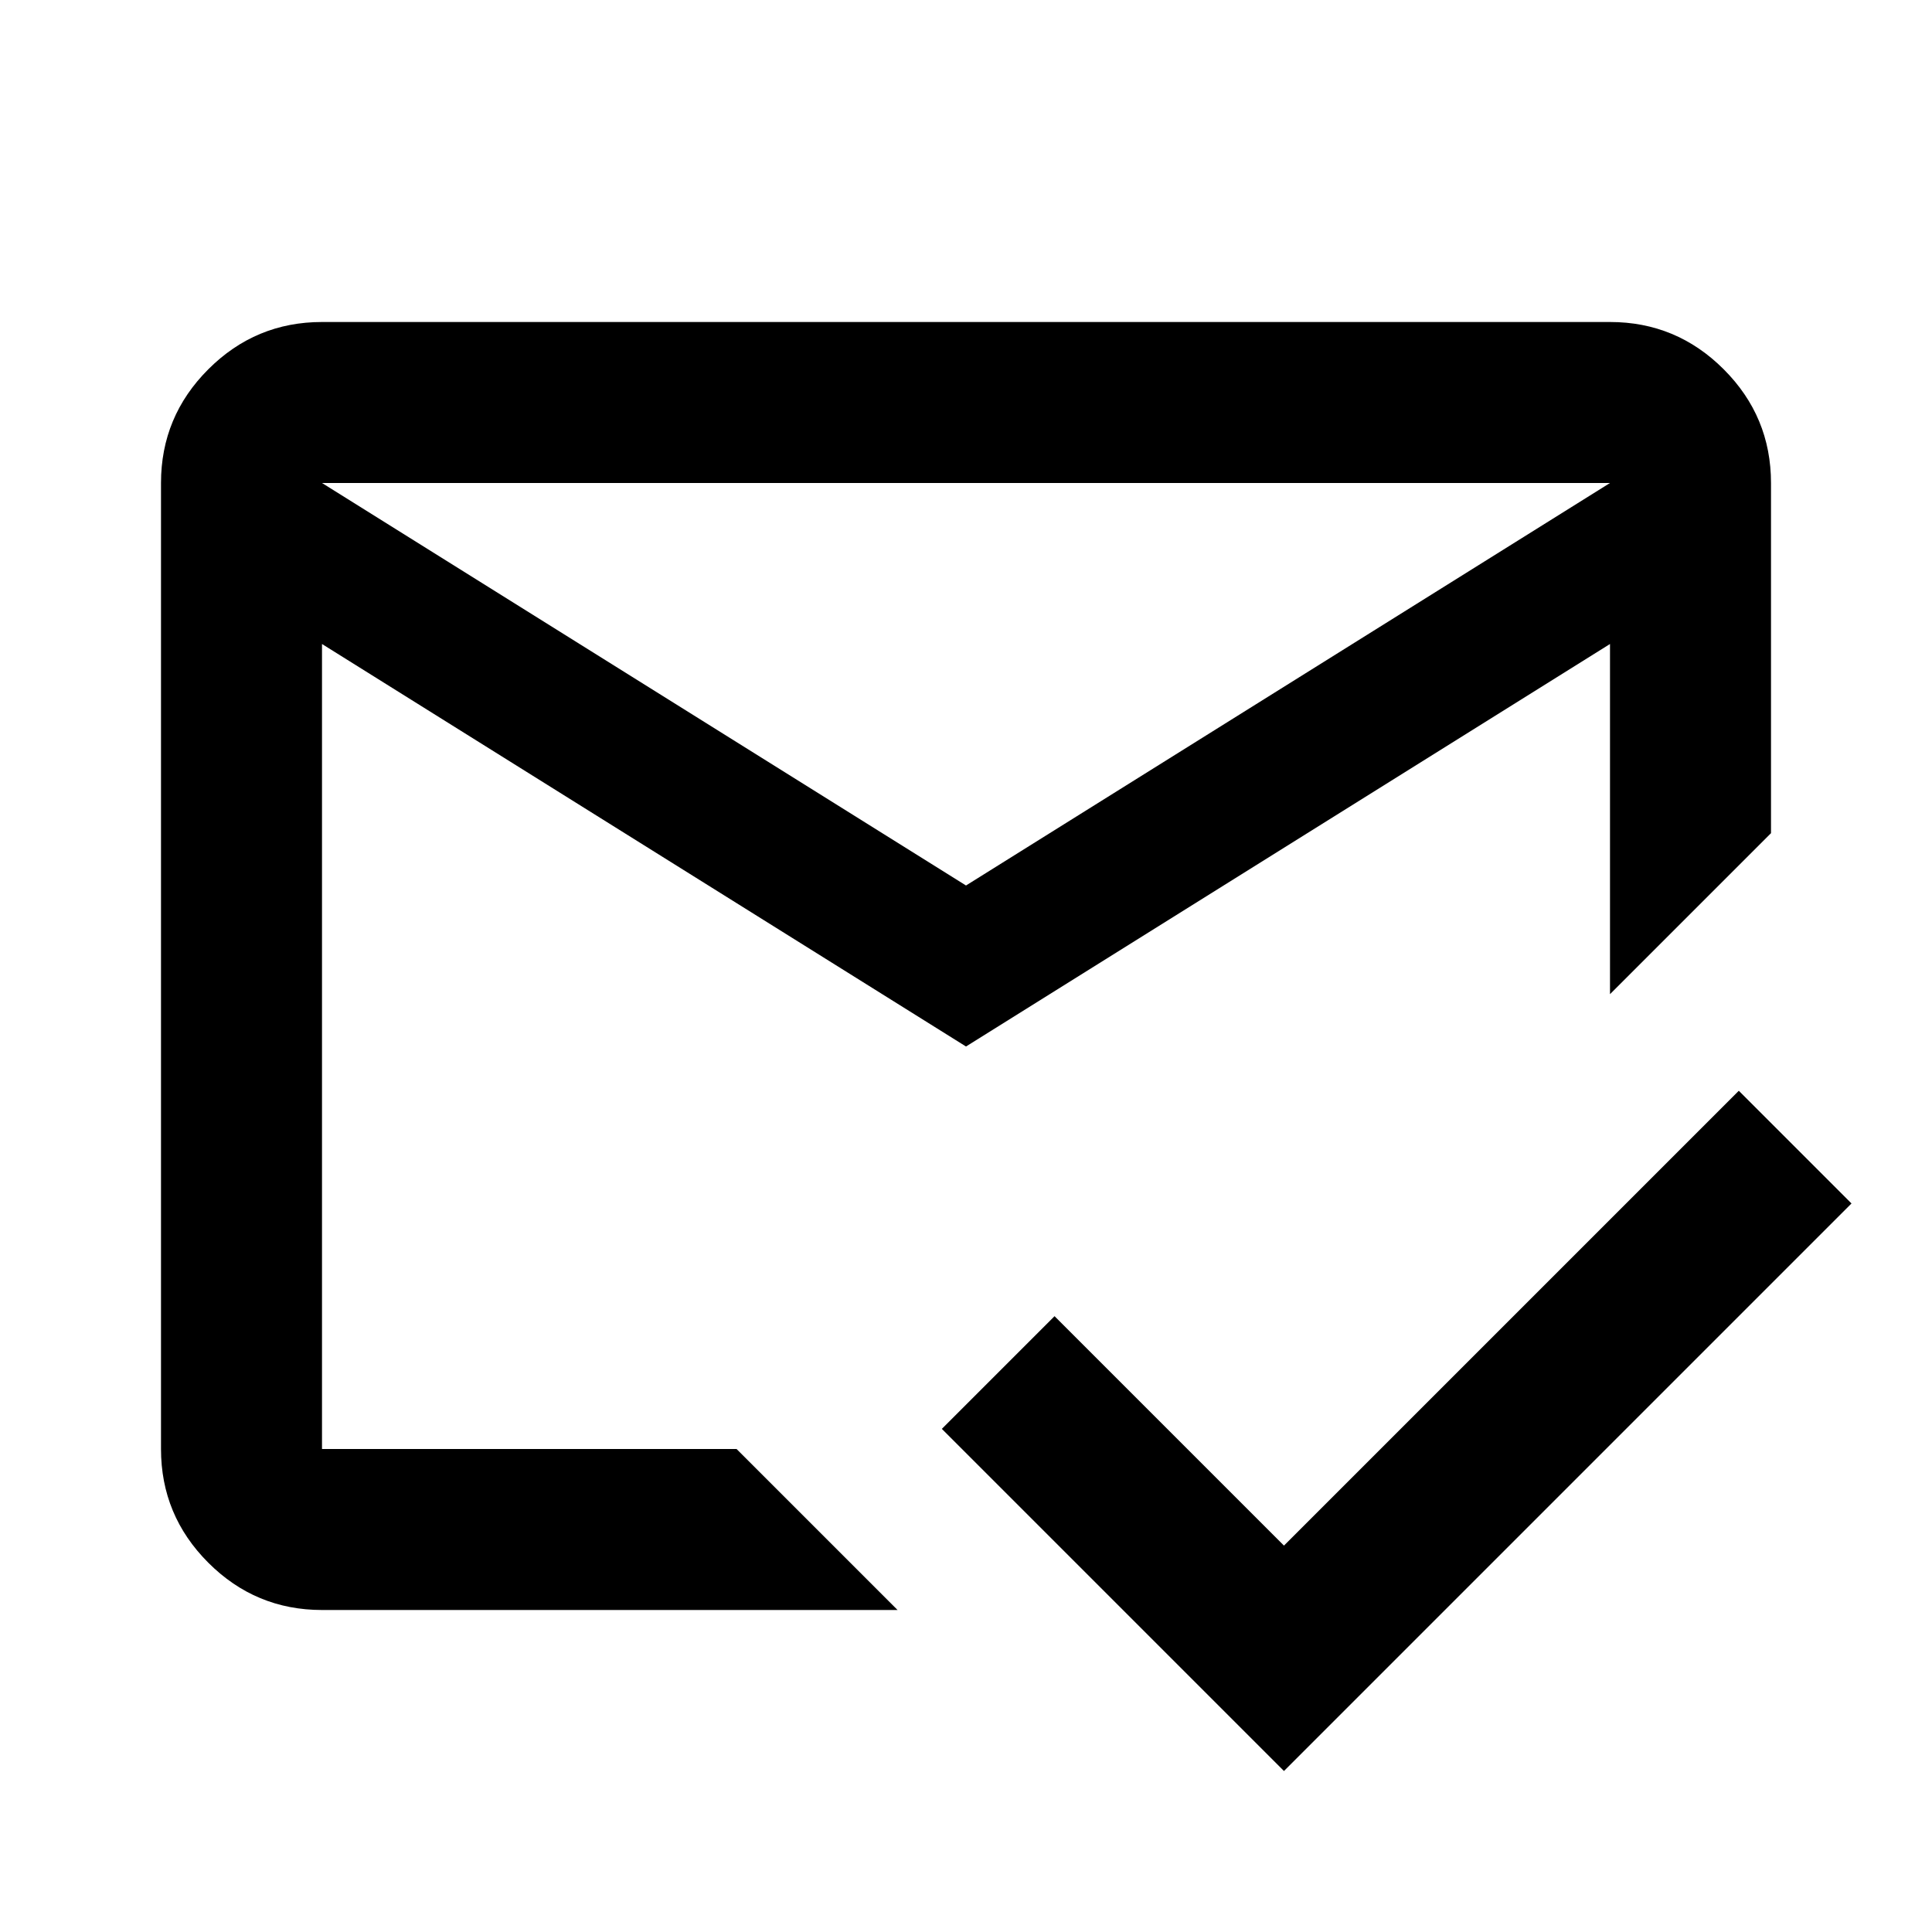
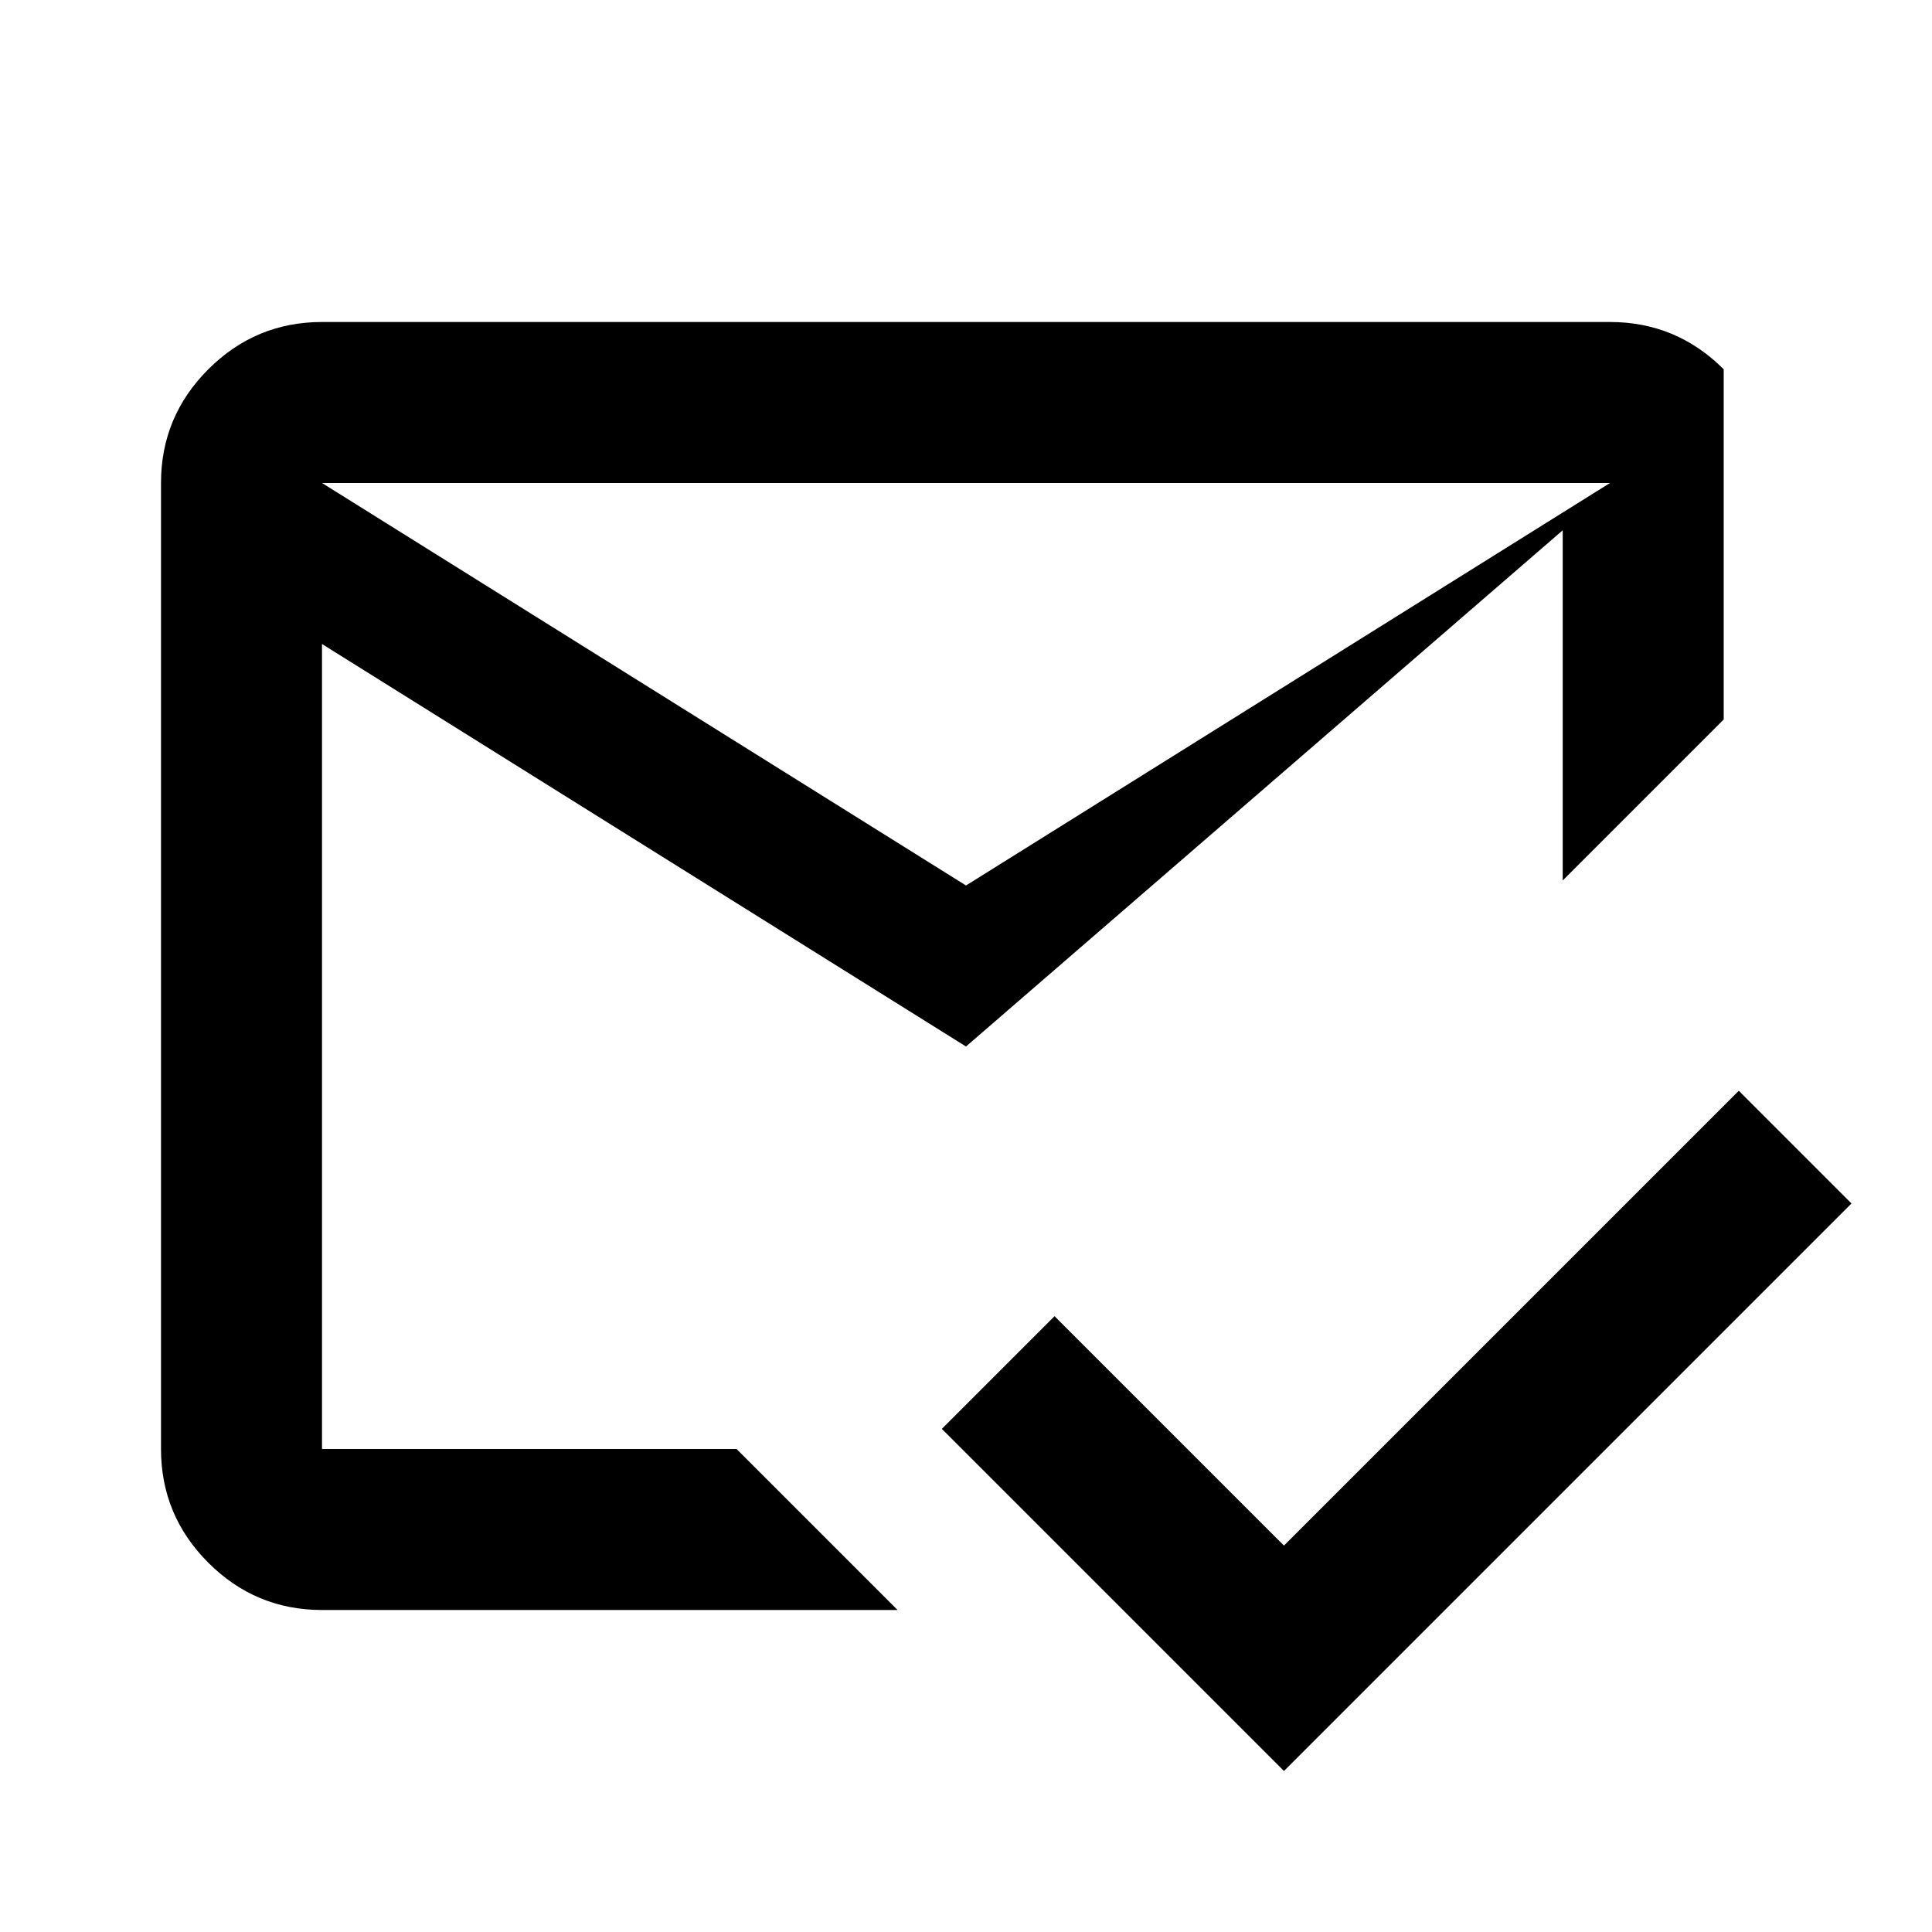
<svg xmlns="http://www.w3.org/2000/svg" viewBox="0 -960 960 960" height="24" width="24">
-   <path d="M638-80 468-250l56-56 114 114 226-226 56 56zM480-520l320-200H160zm0 80L160-640v400h206l80 80H160q-33 0-56.5-23.5T80-240v-480q0-33 23.5-56.5T160-800h640q33 0 56.5 23.5T880-720v174l-80 80v-174zm0 0" />
+   <path d="M638-80 468-250l56-56 114 114 226-226 56 56zM480-520l320-200H160zm0 80L160-640v400h206l80 80H160q-33 0-56.5-23.5T80-240v-480q0-33 23.5-56.5T160-800h640q33 0 56.5 23.5v174l-80 80v-174zm0 0" />
</svg>